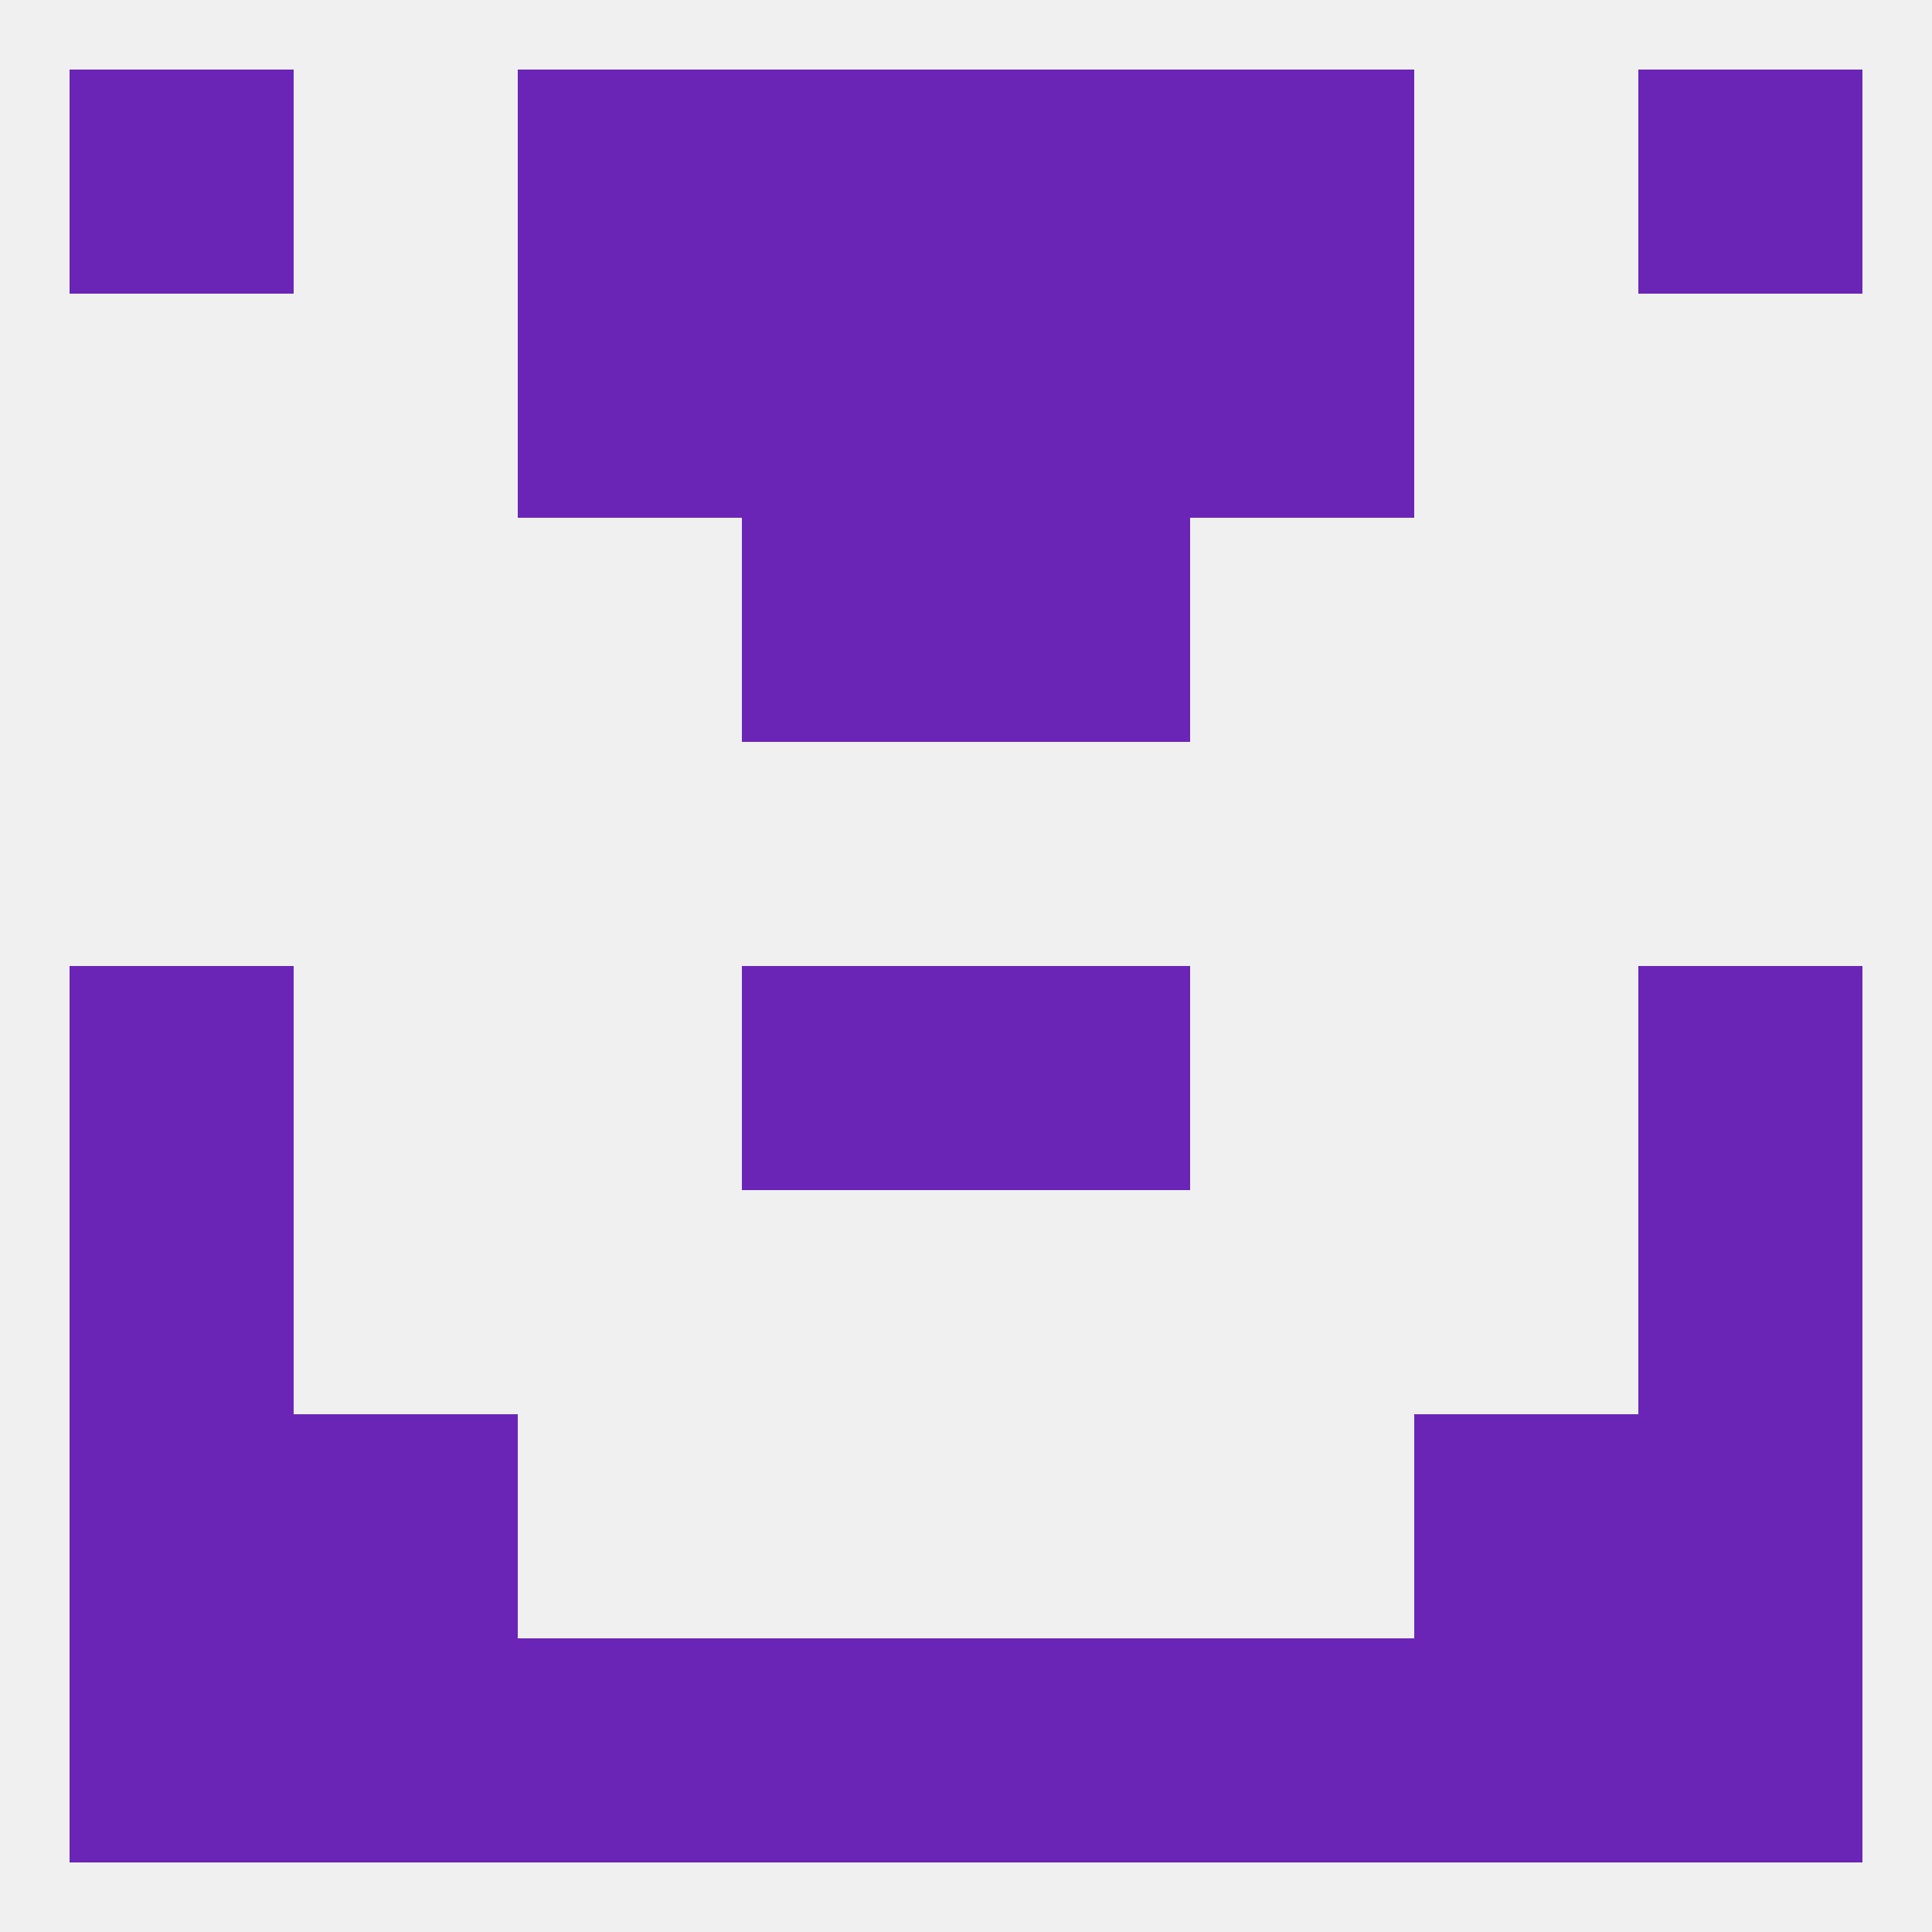
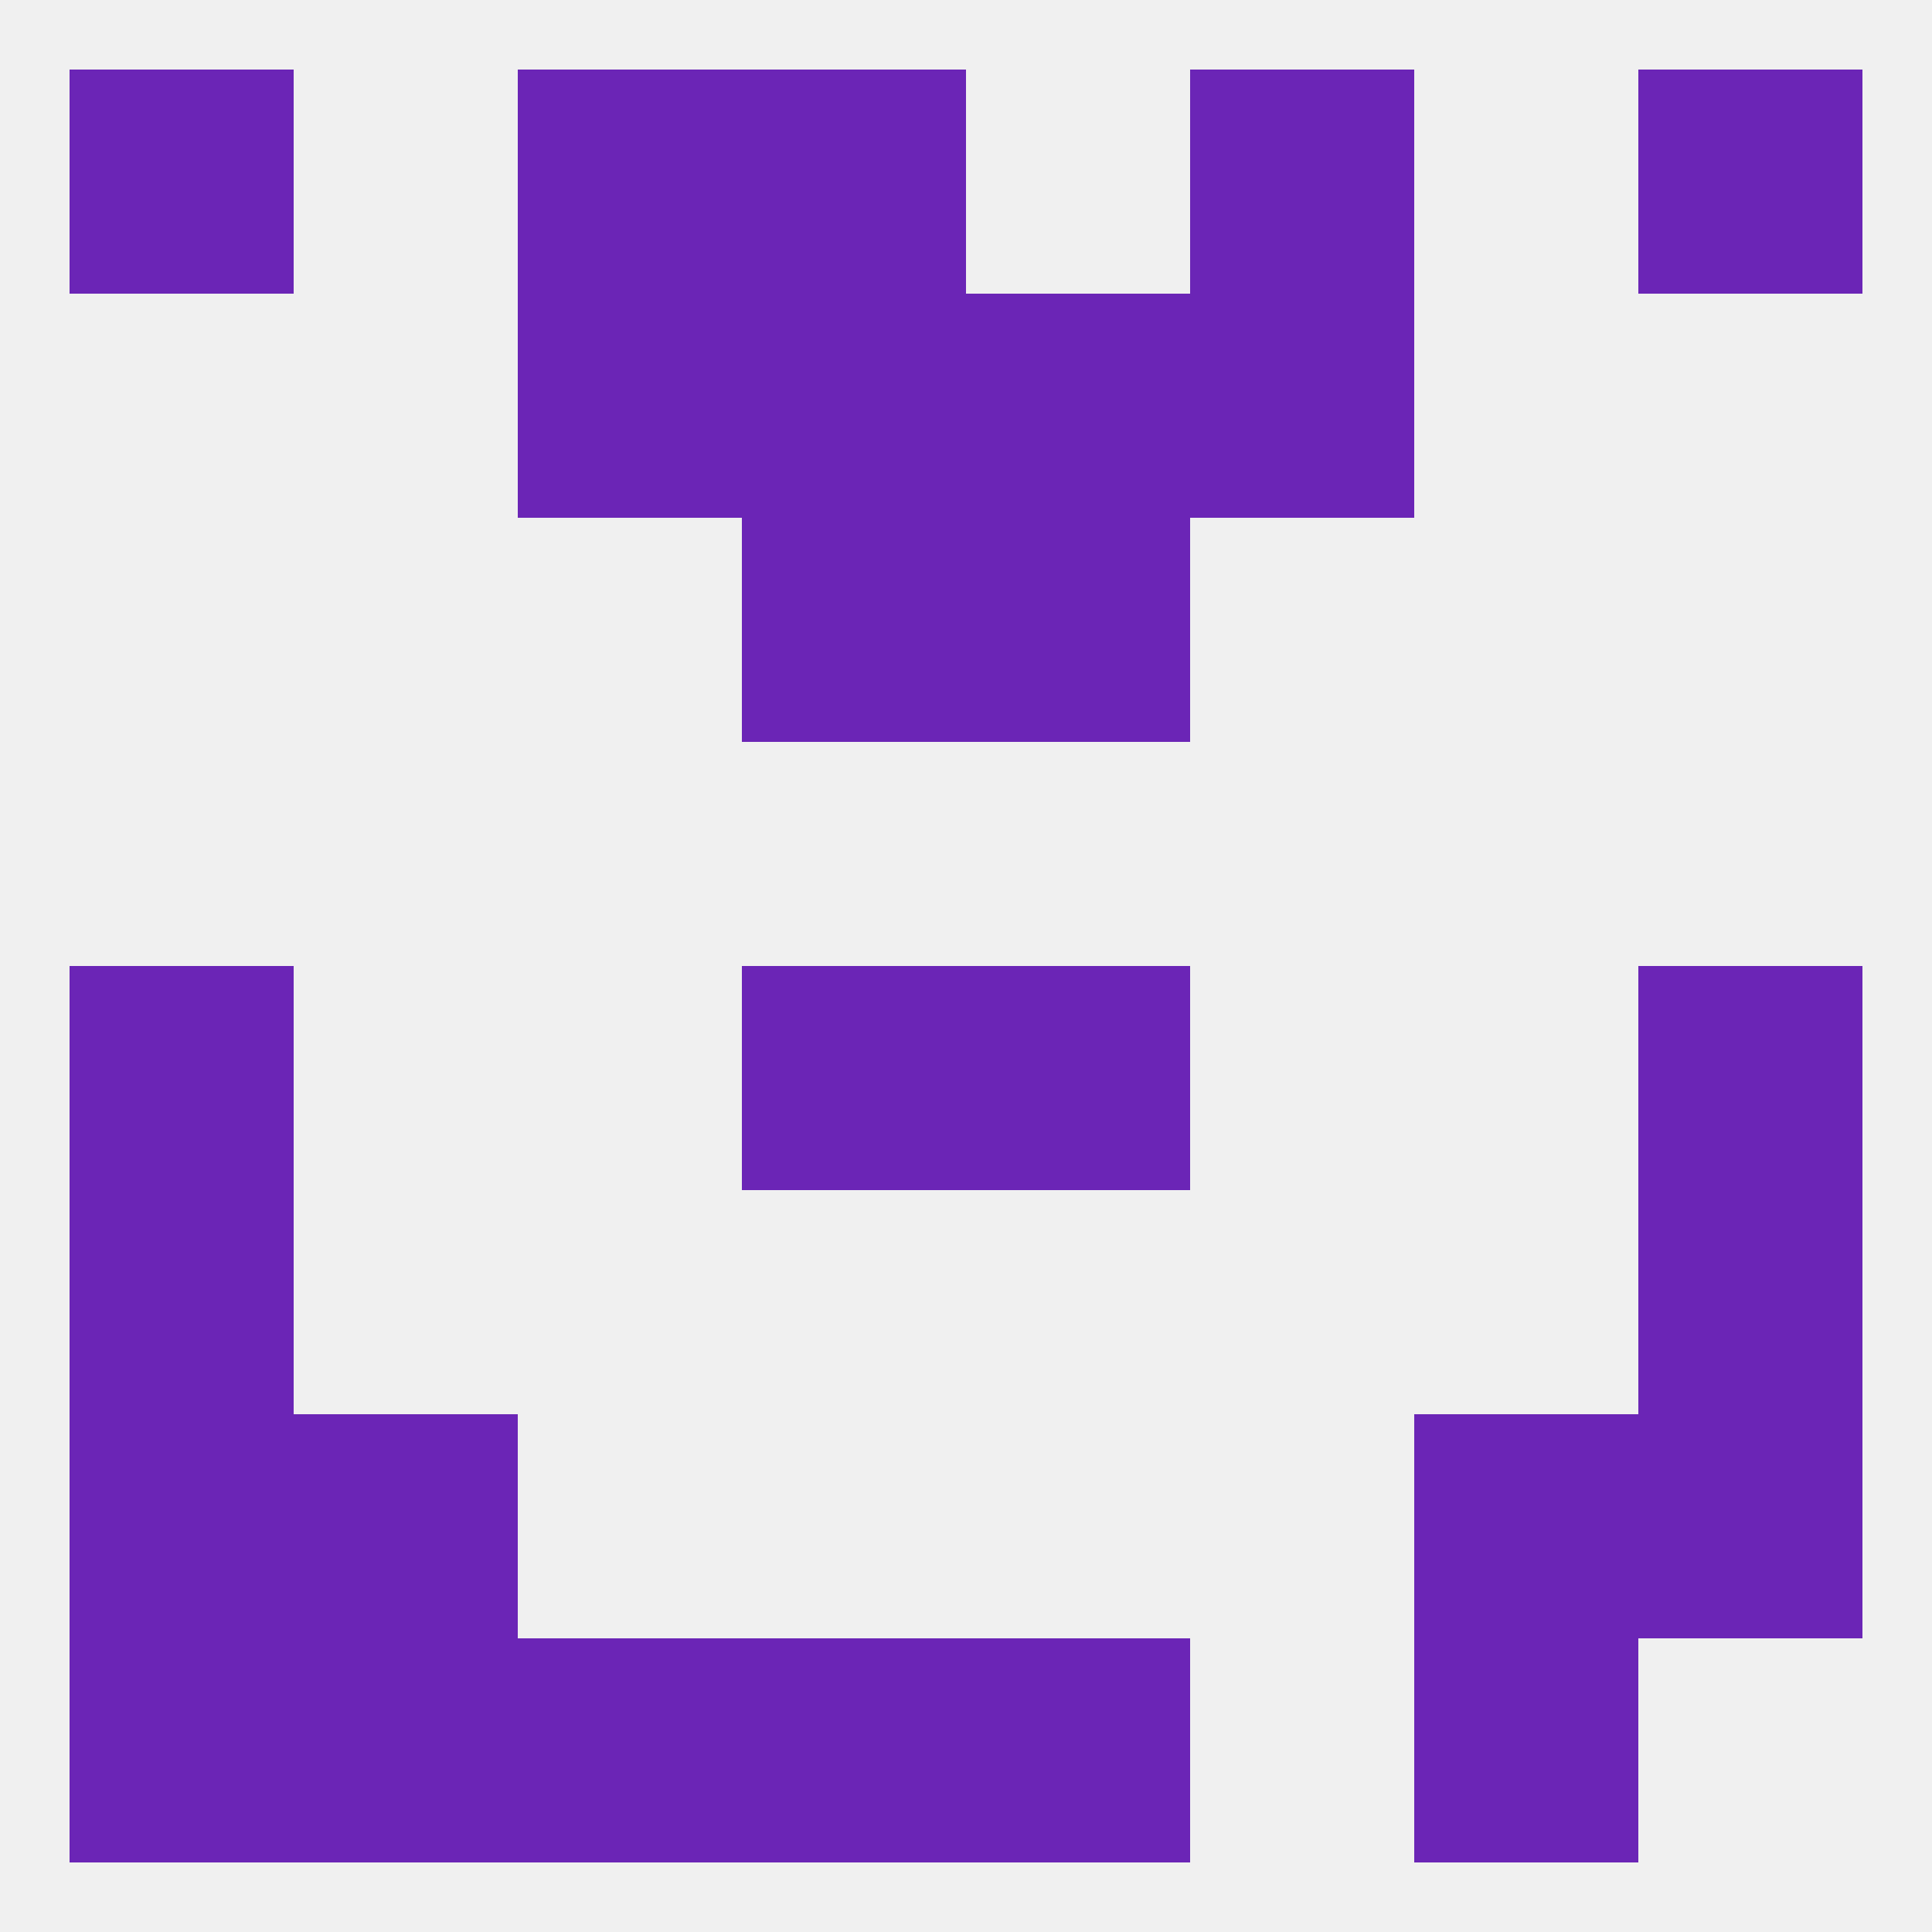
<svg xmlns="http://www.w3.org/2000/svg" version="1.1" baseprofile="full" width="250" height="250" viewBox="0 0 250 250">
  <rect width="100%" height="100%" fill="rgba(240,240,240,255)" />
  <rect x="9" y="154" width="29" height="29" fill="rgba(107,37,182,255)" />
  <rect x="212" y="154" width="29" height="29" fill="rgba(107,37,182,255)" />
  <rect x="38" y="183" width="29" height="29" fill="rgba(107,37,182,255)" />
  <rect x="183" y="183" width="29" height="29" fill="rgba(107,37,182,255)" />
  <rect x="9" y="183" width="29" height="29" fill="rgba(107,37,182,255)" />
  <rect x="212" y="183" width="29" height="29" fill="rgba(107,37,182,255)" />
  <rect x="183" y="212" width="29" height="29" fill="rgba(107,37,182,255)" />
  <rect x="67" y="212" width="29" height="29" fill="rgba(107,37,182,255)" />
-   <rect x="154" y="212" width="29" height="29" fill="rgba(107,37,182,255)" />
  <rect x="9" y="212" width="29" height="29" fill="rgba(107,37,182,255)" />
-   <rect x="212" y="212" width="29" height="29" fill="rgba(107,37,182,255)" />
  <rect x="96" y="212" width="29" height="29" fill="rgba(107,37,182,255)" />
  <rect x="125" y="212" width="29" height="29" fill="rgba(107,37,182,255)" />
  <rect x="38" y="212" width="29" height="29" fill="rgba(107,37,182,255)" />
  <rect x="212" y="9" width="29" height="29" fill="rgba(107,37,182,255)" />
  <rect x="96" y="9" width="29" height="29" fill="rgba(107,37,182,255)" />
-   <rect x="125" y="9" width="29" height="29" fill="rgba(107,37,182,255)" />
  <rect x="67" y="9" width="29" height="29" fill="rgba(107,37,182,255)" />
  <rect x="154" y="9" width="29" height="29" fill="rgba(107,37,182,255)" />
  <rect x="9" y="9" width="29" height="29" fill="rgba(107,37,182,255)" />
  <rect x="154" y="38" width="29" height="29" fill="rgba(107,37,182,255)" />
  <rect x="96" y="38" width="29" height="29" fill="rgba(107,37,182,255)" />
  <rect x="125" y="38" width="29" height="29" fill="rgba(107,37,182,255)" />
  <rect x="67" y="38" width="29" height="29" fill="rgba(107,37,182,255)" />
  <rect x="96" y="67" width="29" height="29" fill="rgba(107,37,182,255)" />
  <rect x="125" y="67" width="29" height="29" fill="rgba(107,37,182,255)" />
  <rect x="96" y="125" width="29" height="29" fill="rgba(107,37,182,255)" />
  <rect x="125" y="125" width="29" height="29" fill="rgba(107,37,182,255)" />
  <rect x="9" y="125" width="29" height="29" fill="rgba(107,37,182,255)" />
  <rect x="212" y="125" width="29" height="29" fill="rgba(107,37,182,255)" />
</svg>